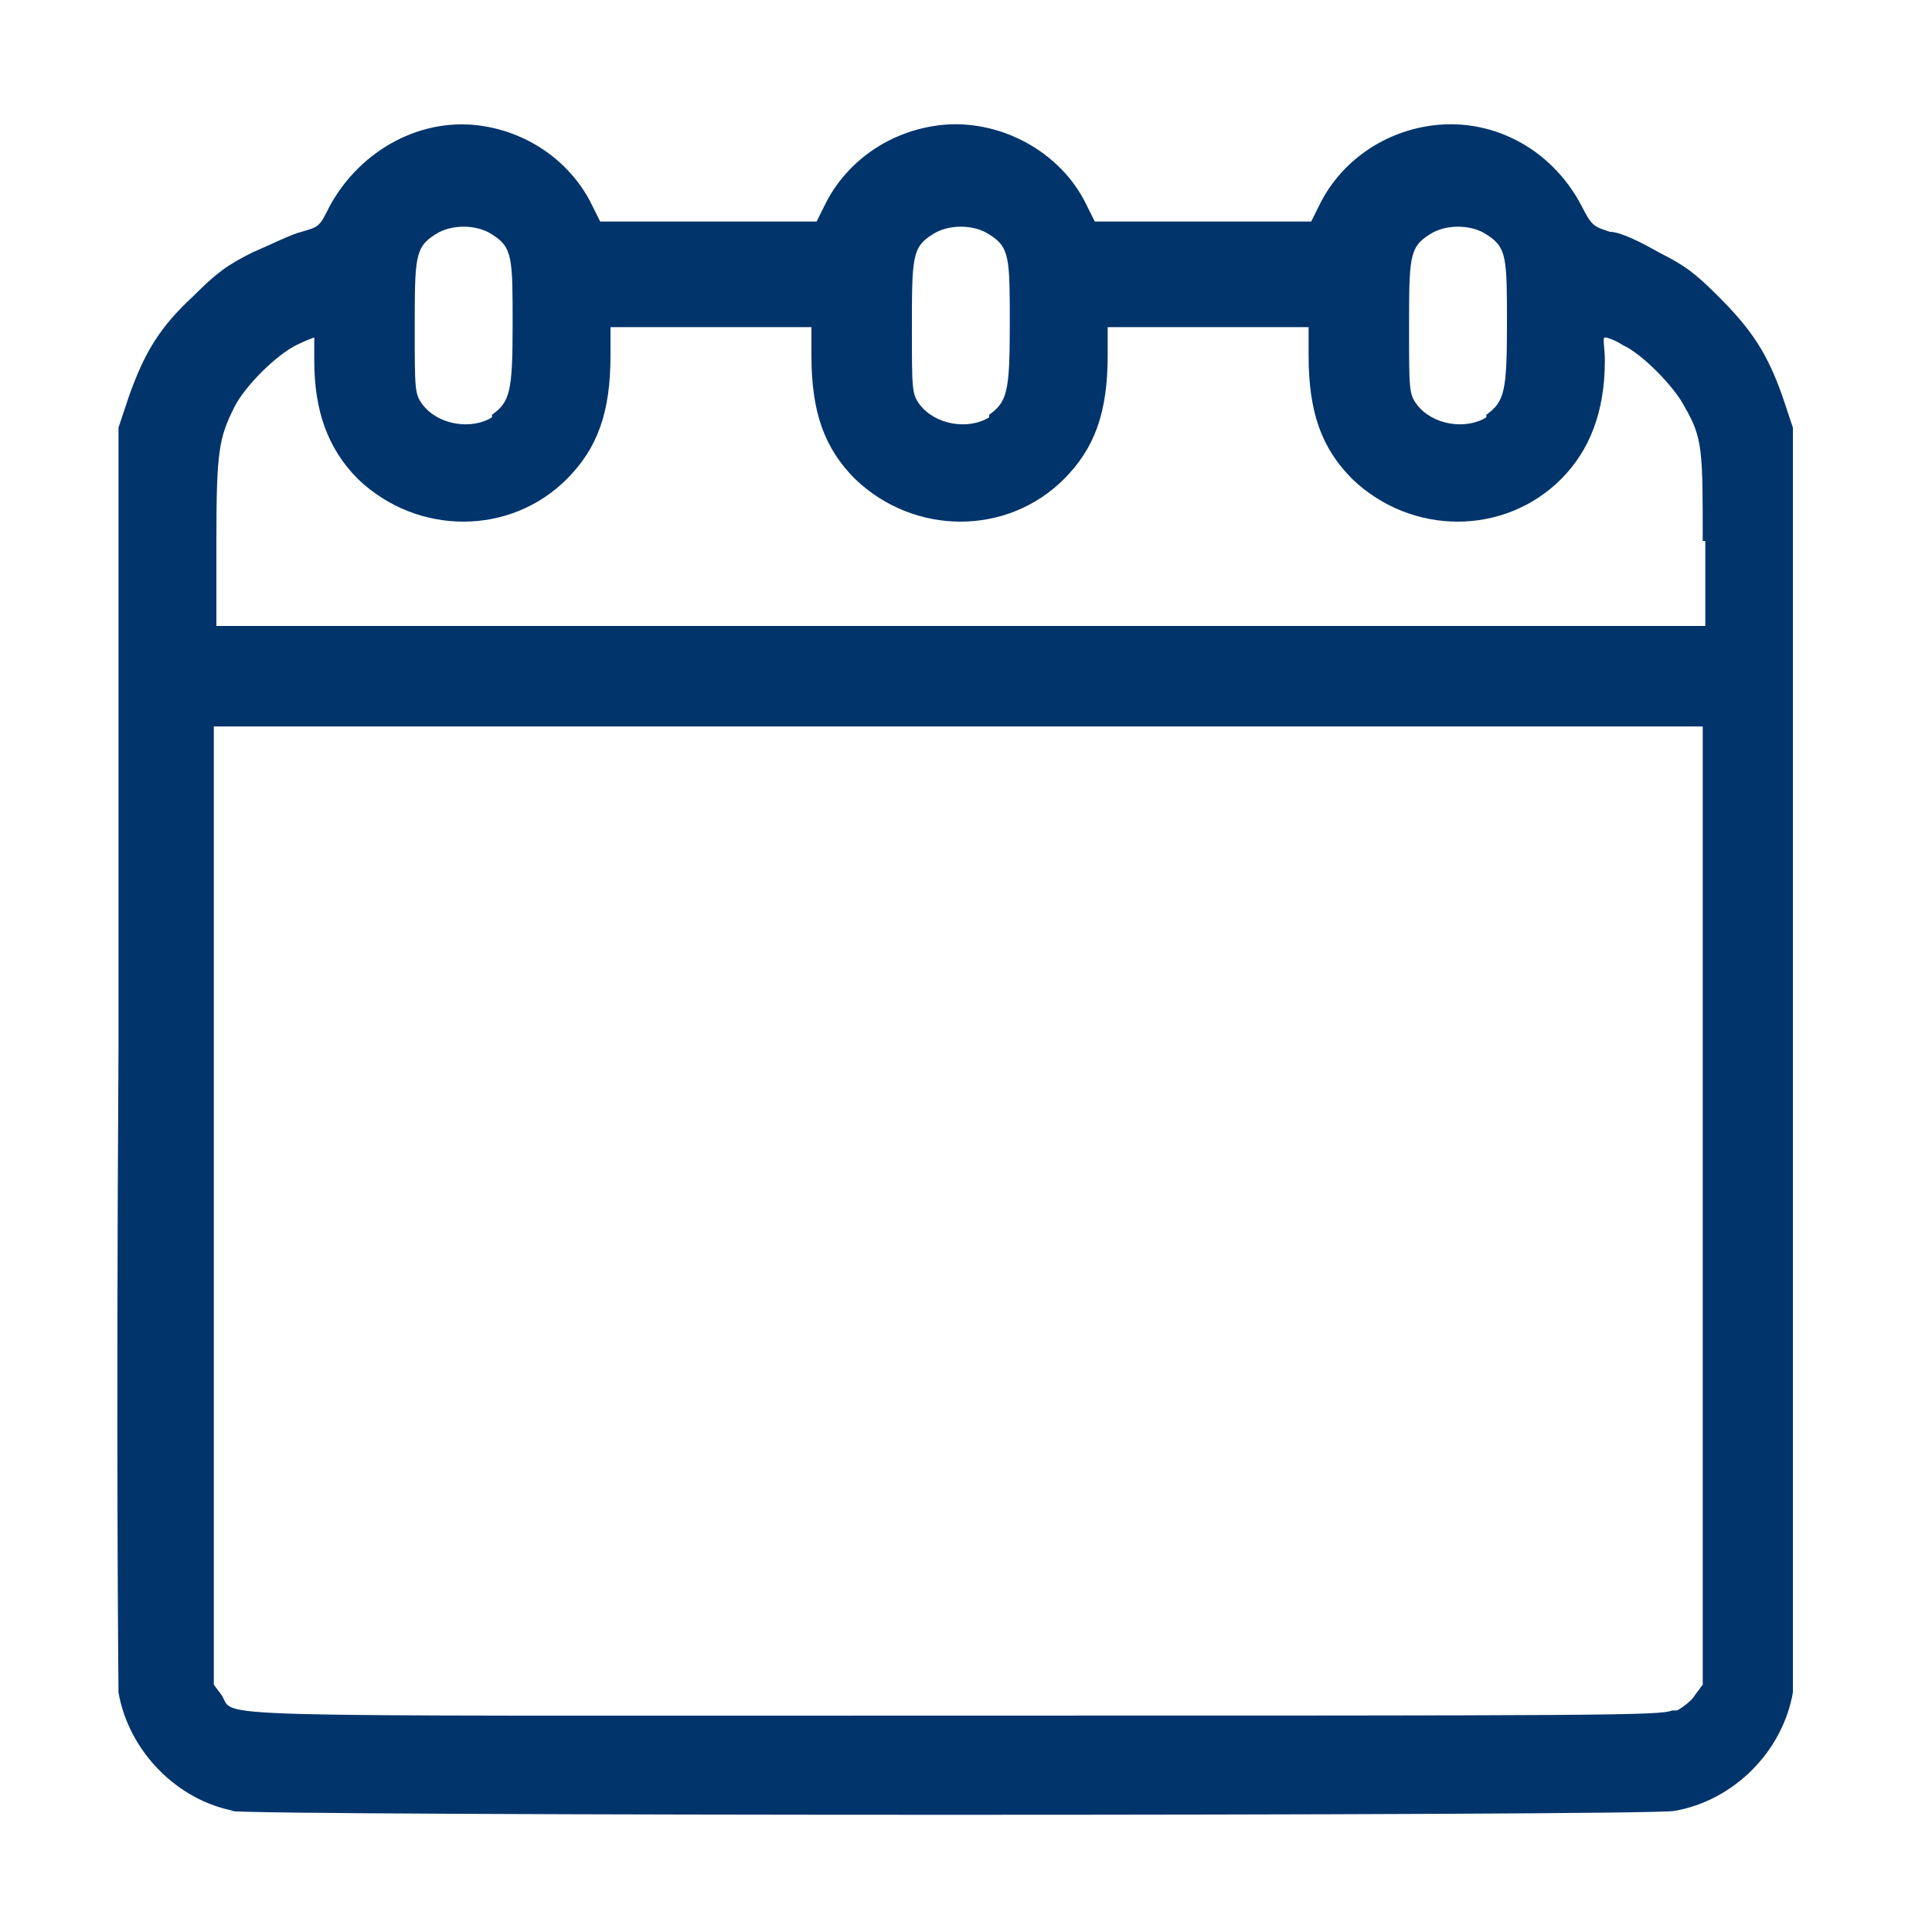
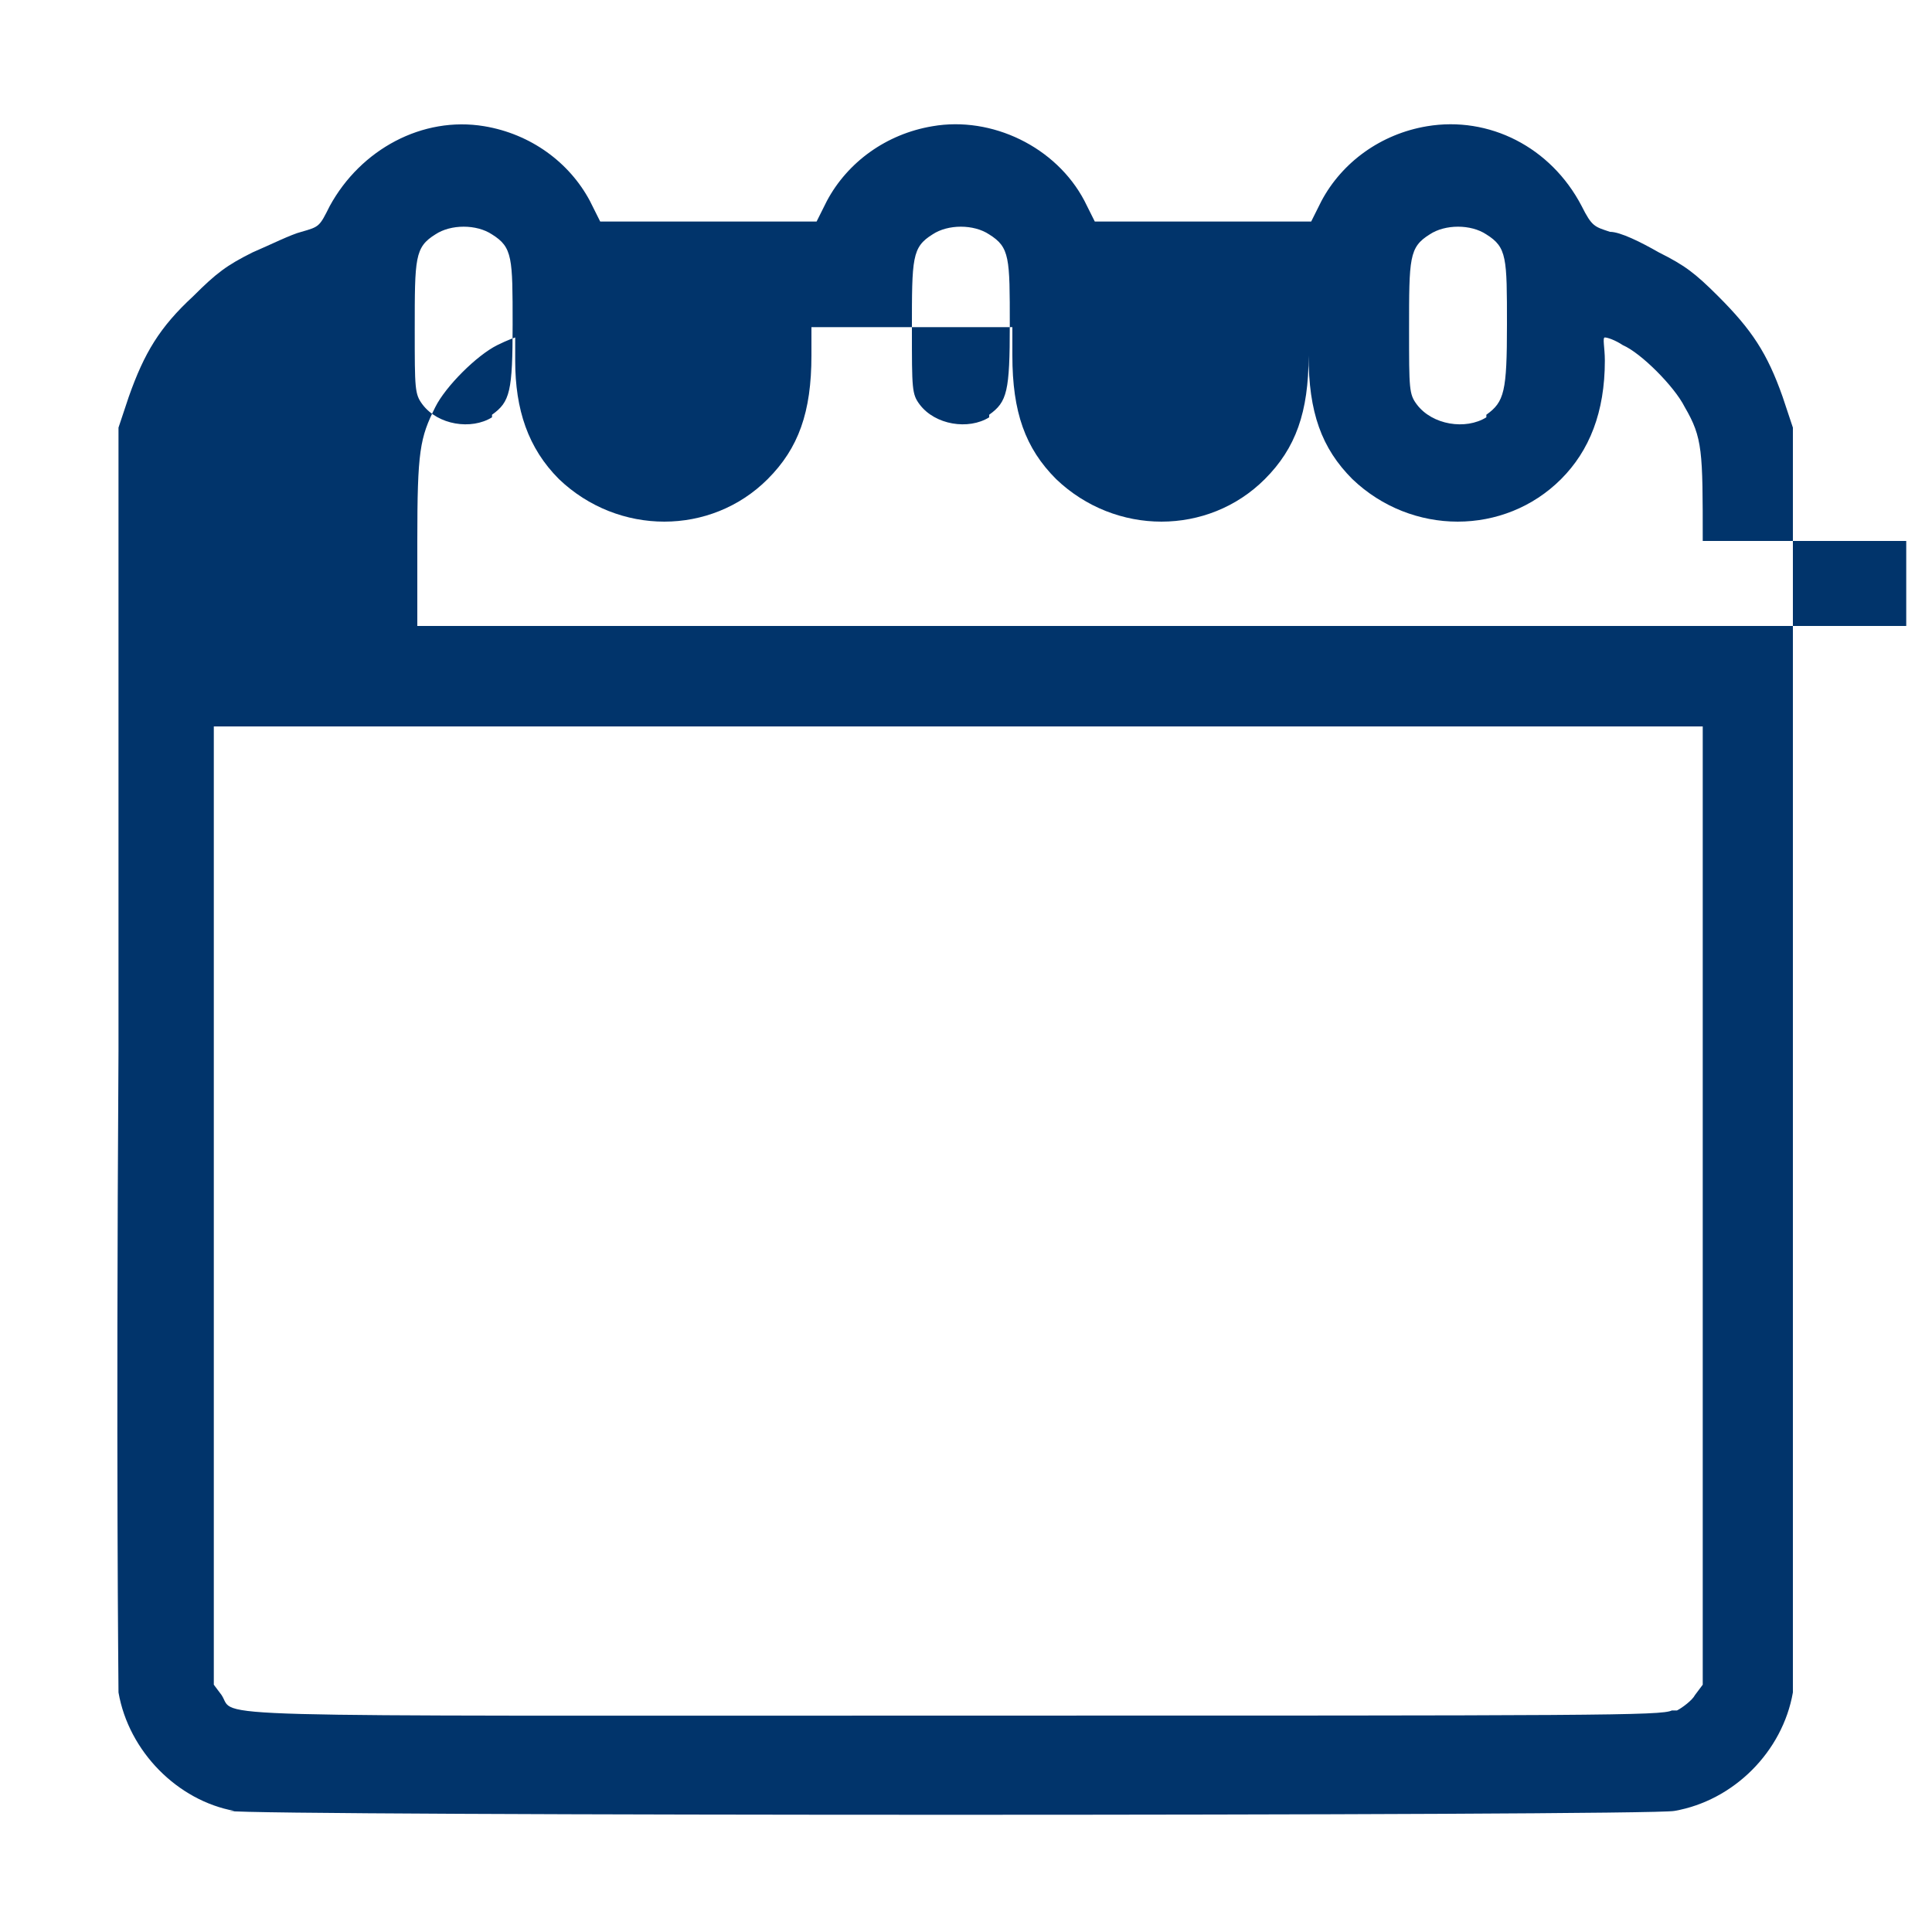
<svg xmlns="http://www.w3.org/2000/svg" xmlns:ns1="http://sodipodi.sourceforge.net/DTD/sodipodi-0.dtd" xmlns:ns2="http://www.inkscape.org/namespaces/inkscape" id="svg5" version="1.1" viewBox="0 0 75 75">
  <defs>
    <style>
      .cls-1 {
        fill: #01346b;
        stroke-width: 0px;
      }
    </style>
  </defs>
  <ns1:namedview id="namedview61" bordercolor="#000000" borderopacity="0.25" ns2:current-layer="svg5" ns2:cx="28.58585" ns2:cy="26.46838" ns2:deskcolor="#d1d1d1" ns2:pagecheckerboard="0" ns2:pageopacity="0.0" ns2:showpageshadow="2" ns2:window-height="706" ns2:window-maximized="1" ns2:window-width="1366" ns2:window-x="-8" ns2:window-y="-8" ns2:zoom="5.1948778" pagecolor="#ffffff" showgrid="false" />
-   <path id="path356" class="cls-1" d="M9.1,70.3c-2.2-.4-4.1-2.3-4.5-4.6,0-.5-.1-8.8,0-24.9v-24.2s.4-1.2.4-1.2c.6-1.7,1.2-2.7,2.5-3.9.9-.9,1.3-1.2,2.3-1.7.7-.3,1.5-.7,1.9-.8.7-.2.7-.2,1.1-1,1.2-2.2,3.6-3.5,6-3.1,1.8.3,3.3,1.4,4.1,2.9l.4.8h8.4l.4-.8c.8-1.5,2.3-2.6,4.1-2.9,2.3-.4,4.8.8,5.9,2.9l.4.8h8.4l.4-.8c.8-1.5,2.3-2.6,4.1-2.9,2.4-.4,4.8.8,6,3.1.4.8.5.8,1.1,1,.4,0,1.2.4,1.9.8,1,.5,1.4.8,2.3,1.7,1.3,1.3,1.9,2.2,2.5,3.9l.4,1.2v24.2c0,16.1,0,24.4,0,24.9-.4,2.3-2.3,4.2-4.6,4.6-.9.2-55.3.2-56.1,0h0ZM65.1,66.4c.2-.1.6-.4.7-.6l.3-.4v-18.6s0-18.6,0-18.6H8.3v18.6s0,18.6,0,18.6l.3.4c.6.9-1.8.8,28.5.8,25,0,27.4,0,27.8-.2h0ZM66.1,21c0-3.5,0-4-.7-5.2-.4-.8-1.7-2.1-2.4-2.4-.3-.2-.6-.3-.7-.3s0,.4,0,.9c0,2-.6,3.5-1.7,4.6-2.2,2.2-5.8,2.2-8.1,0-1.2-1.2-1.7-2.6-1.7-4.8v-1.1h-7.8v1.1c0,2.2-.5,3.6-1.7,4.8-2.2,2.2-5.8,2.2-8.1,0-1.2-1.2-1.7-2.6-1.7-4.8v-1.1h-7.8v1.1c0,2.2-.5,3.6-1.7,4.8-2.2,2.2-5.8,2.2-8.1,0-1.2-1.2-1.7-2.7-1.7-4.6s0-.9,0-.9-.3.1-.7.3c-.8.4-2,1.6-2.4,2.4-.6,1.2-.7,1.7-.7,5.2v3.3s28.9,0,28.9,0h28.9v-3.3s0,0,0,0ZM19.1,16.1c.7-.5.8-.9.8-3.5s0-3-.8-3.5c-.6-.4-1.6-.4-2.2,0-.8.5-.8.9-.8,3.7,0,2.3,0,2.5.3,2.9.6.8,1.9,1,2.7.5ZM38.4,16.1c.7-.5.8-.9.8-3.5s0-3-.8-3.5c-.6-.4-1.6-.4-2.2,0-.8.5-.8.9-.8,3.7,0,2.3,0,2.5.3,2.9.6.8,1.9,1,2.7.5ZM57.7,16.1c.7-.5.8-.9.8-3.5s0-3-.8-3.5c-.6-.4-1.6-.4-2.2,0-.8.5-.8.9-.8,3.7,0,2.3,0,2.5.3,2.9.6.8,1.9,1,2.7.5h0Z" ns1:nodetypes="csccssssssscccssscccssssssscccscccscccccccssccsssssscscccsssscccssssscssccccssssscsssscscssssssccss" />
+   <path id="path356" class="cls-1" d="M9.1,70.3c-2.2-.4-4.1-2.3-4.5-4.6,0-.5-.1-8.8,0-24.9v-24.2s.4-1.2.4-1.2c.6-1.7,1.2-2.7,2.5-3.9.9-.9,1.3-1.2,2.3-1.7.7-.3,1.5-.7,1.9-.8.7-.2.7-.2,1.1-1,1.2-2.2,3.6-3.5,6-3.1,1.8.3,3.3,1.4,4.1,2.9l.4.8h8.4l.4-.8c.8-1.5,2.3-2.6,4.1-2.9,2.3-.4,4.8.8,5.9,2.9l.4.8h8.4l.4-.8c.8-1.5,2.3-2.6,4.1-2.9,2.4-.4,4.8.8,6,3.1.4.8.5.8,1.1,1,.4,0,1.2.4,1.9.8,1,.5,1.4.8,2.3,1.7,1.3,1.3,1.9,2.2,2.5,3.9l.4,1.2v24.2c0,16.1,0,24.4,0,24.9-.4,2.3-2.3,4.2-4.6,4.6-.9.2-55.3.2-56.1,0h0ZM65.1,66.4c.2-.1.6-.4.7-.6l.3-.4v-18.6s0-18.6,0-18.6H8.3v18.6s0,18.6,0,18.6l.3.4c.6.9-1.8.8,28.5.8,25,0,27.4,0,27.8-.2h0ZM66.1,21c0-3.5,0-4-.7-5.2-.4-.8-1.7-2.1-2.4-2.4-.3-.2-.6-.3-.7-.3s0,.4,0,.9c0,2-.6,3.5-1.7,4.6-2.2,2.2-5.8,2.2-8.1,0-1.2-1.2-1.7-2.6-1.7-4.8v-1.1v1.1c0,2.2-.5,3.6-1.7,4.8-2.2,2.2-5.8,2.2-8.1,0-1.2-1.2-1.7-2.6-1.7-4.8v-1.1h-7.8v1.1c0,2.2-.5,3.6-1.7,4.8-2.2,2.2-5.8,2.2-8.1,0-1.2-1.2-1.7-2.7-1.7-4.6s0-.9,0-.9-.3.1-.7.3c-.8.4-2,1.6-2.4,2.4-.6,1.2-.7,1.7-.7,5.2v3.3s28.9,0,28.9,0h28.9v-3.3s0,0,0,0ZM19.1,16.1c.7-.5.8-.9.8-3.5s0-3-.8-3.5c-.6-.4-1.6-.4-2.2,0-.8.5-.8.9-.8,3.7,0,2.3,0,2.5.3,2.9.6.8,1.9,1,2.7.5ZM38.4,16.1c.7-.5.8-.9.8-3.5s0-3-.8-3.5c-.6-.4-1.6-.4-2.2,0-.8.5-.8.9-.8,3.7,0,2.3,0,2.5.3,2.9.6.8,1.9,1,2.7.5ZM57.7,16.1c.7-.5.8-.9.8-3.5s0-3-.8-3.5c-.6-.4-1.6-.4-2.2,0-.8.5-.8.9-.8,3.7,0,2.3,0,2.5.3,2.9.6.8,1.9,1,2.7.5h0Z" ns1:nodetypes="csccssssssscccssscccssssssscccscccscccccccssccsssssscscccsssscccssssscssccccssssscsssscscssssssccss" />
</svg>